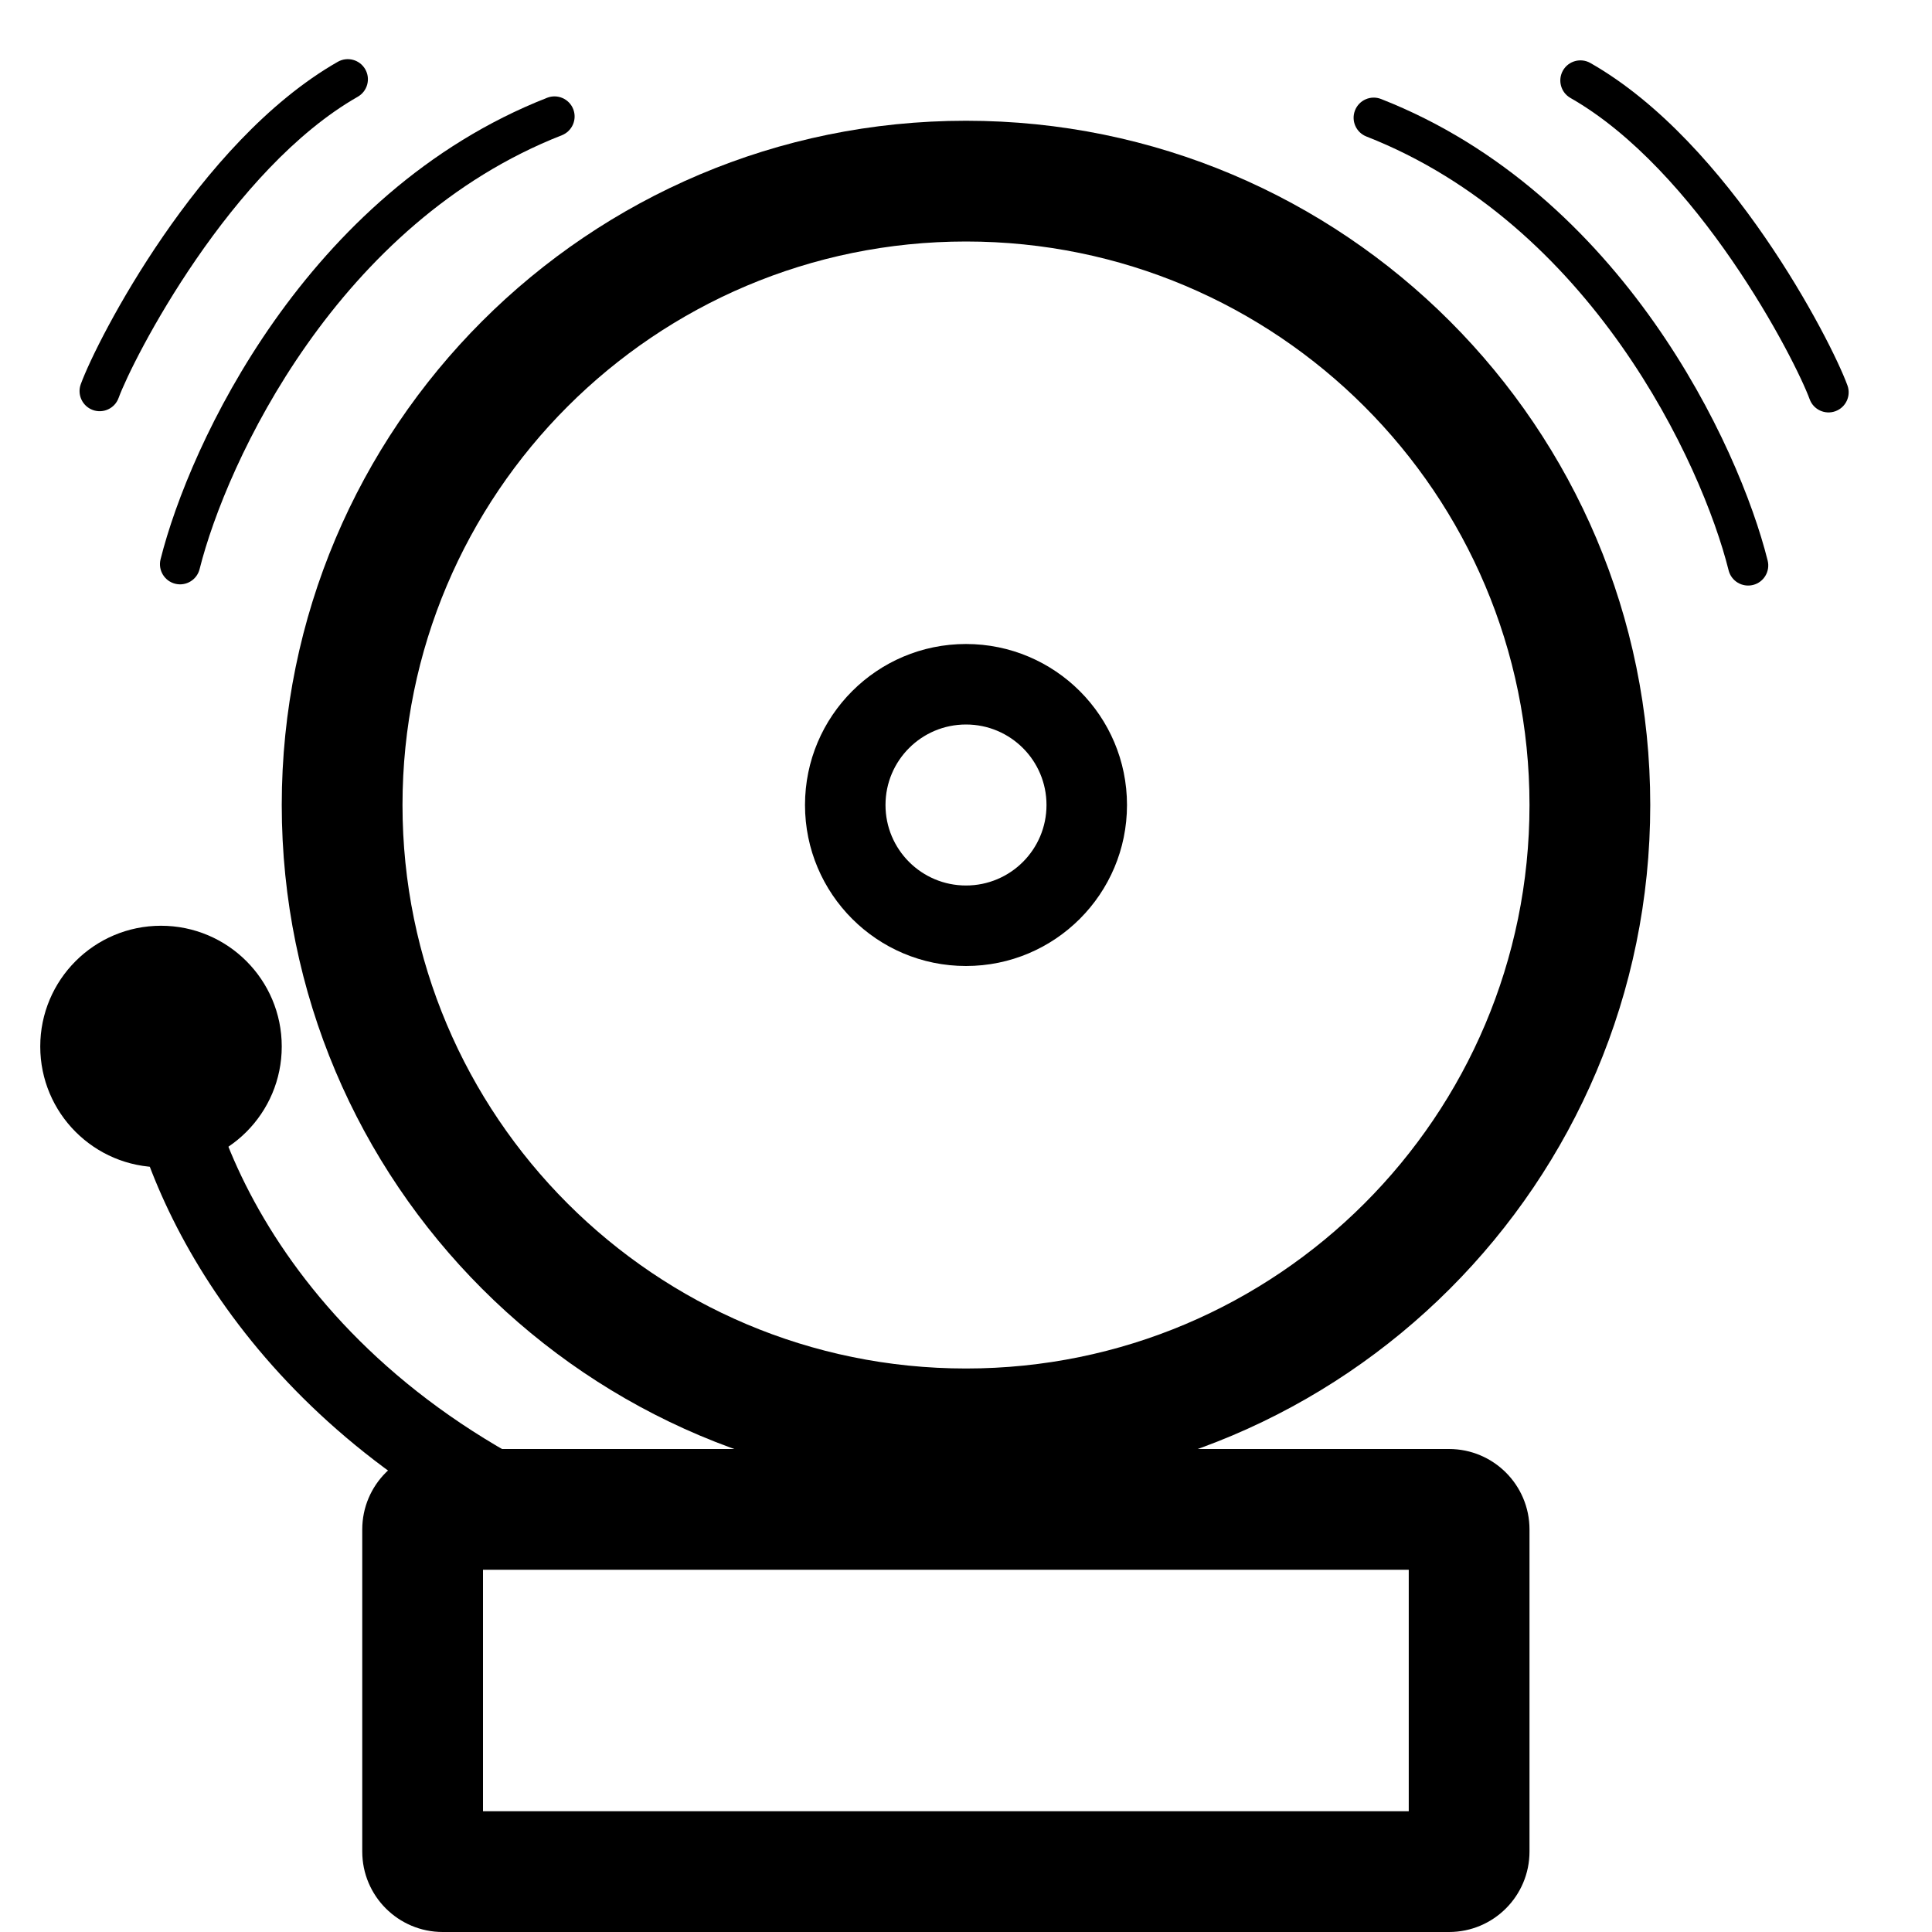
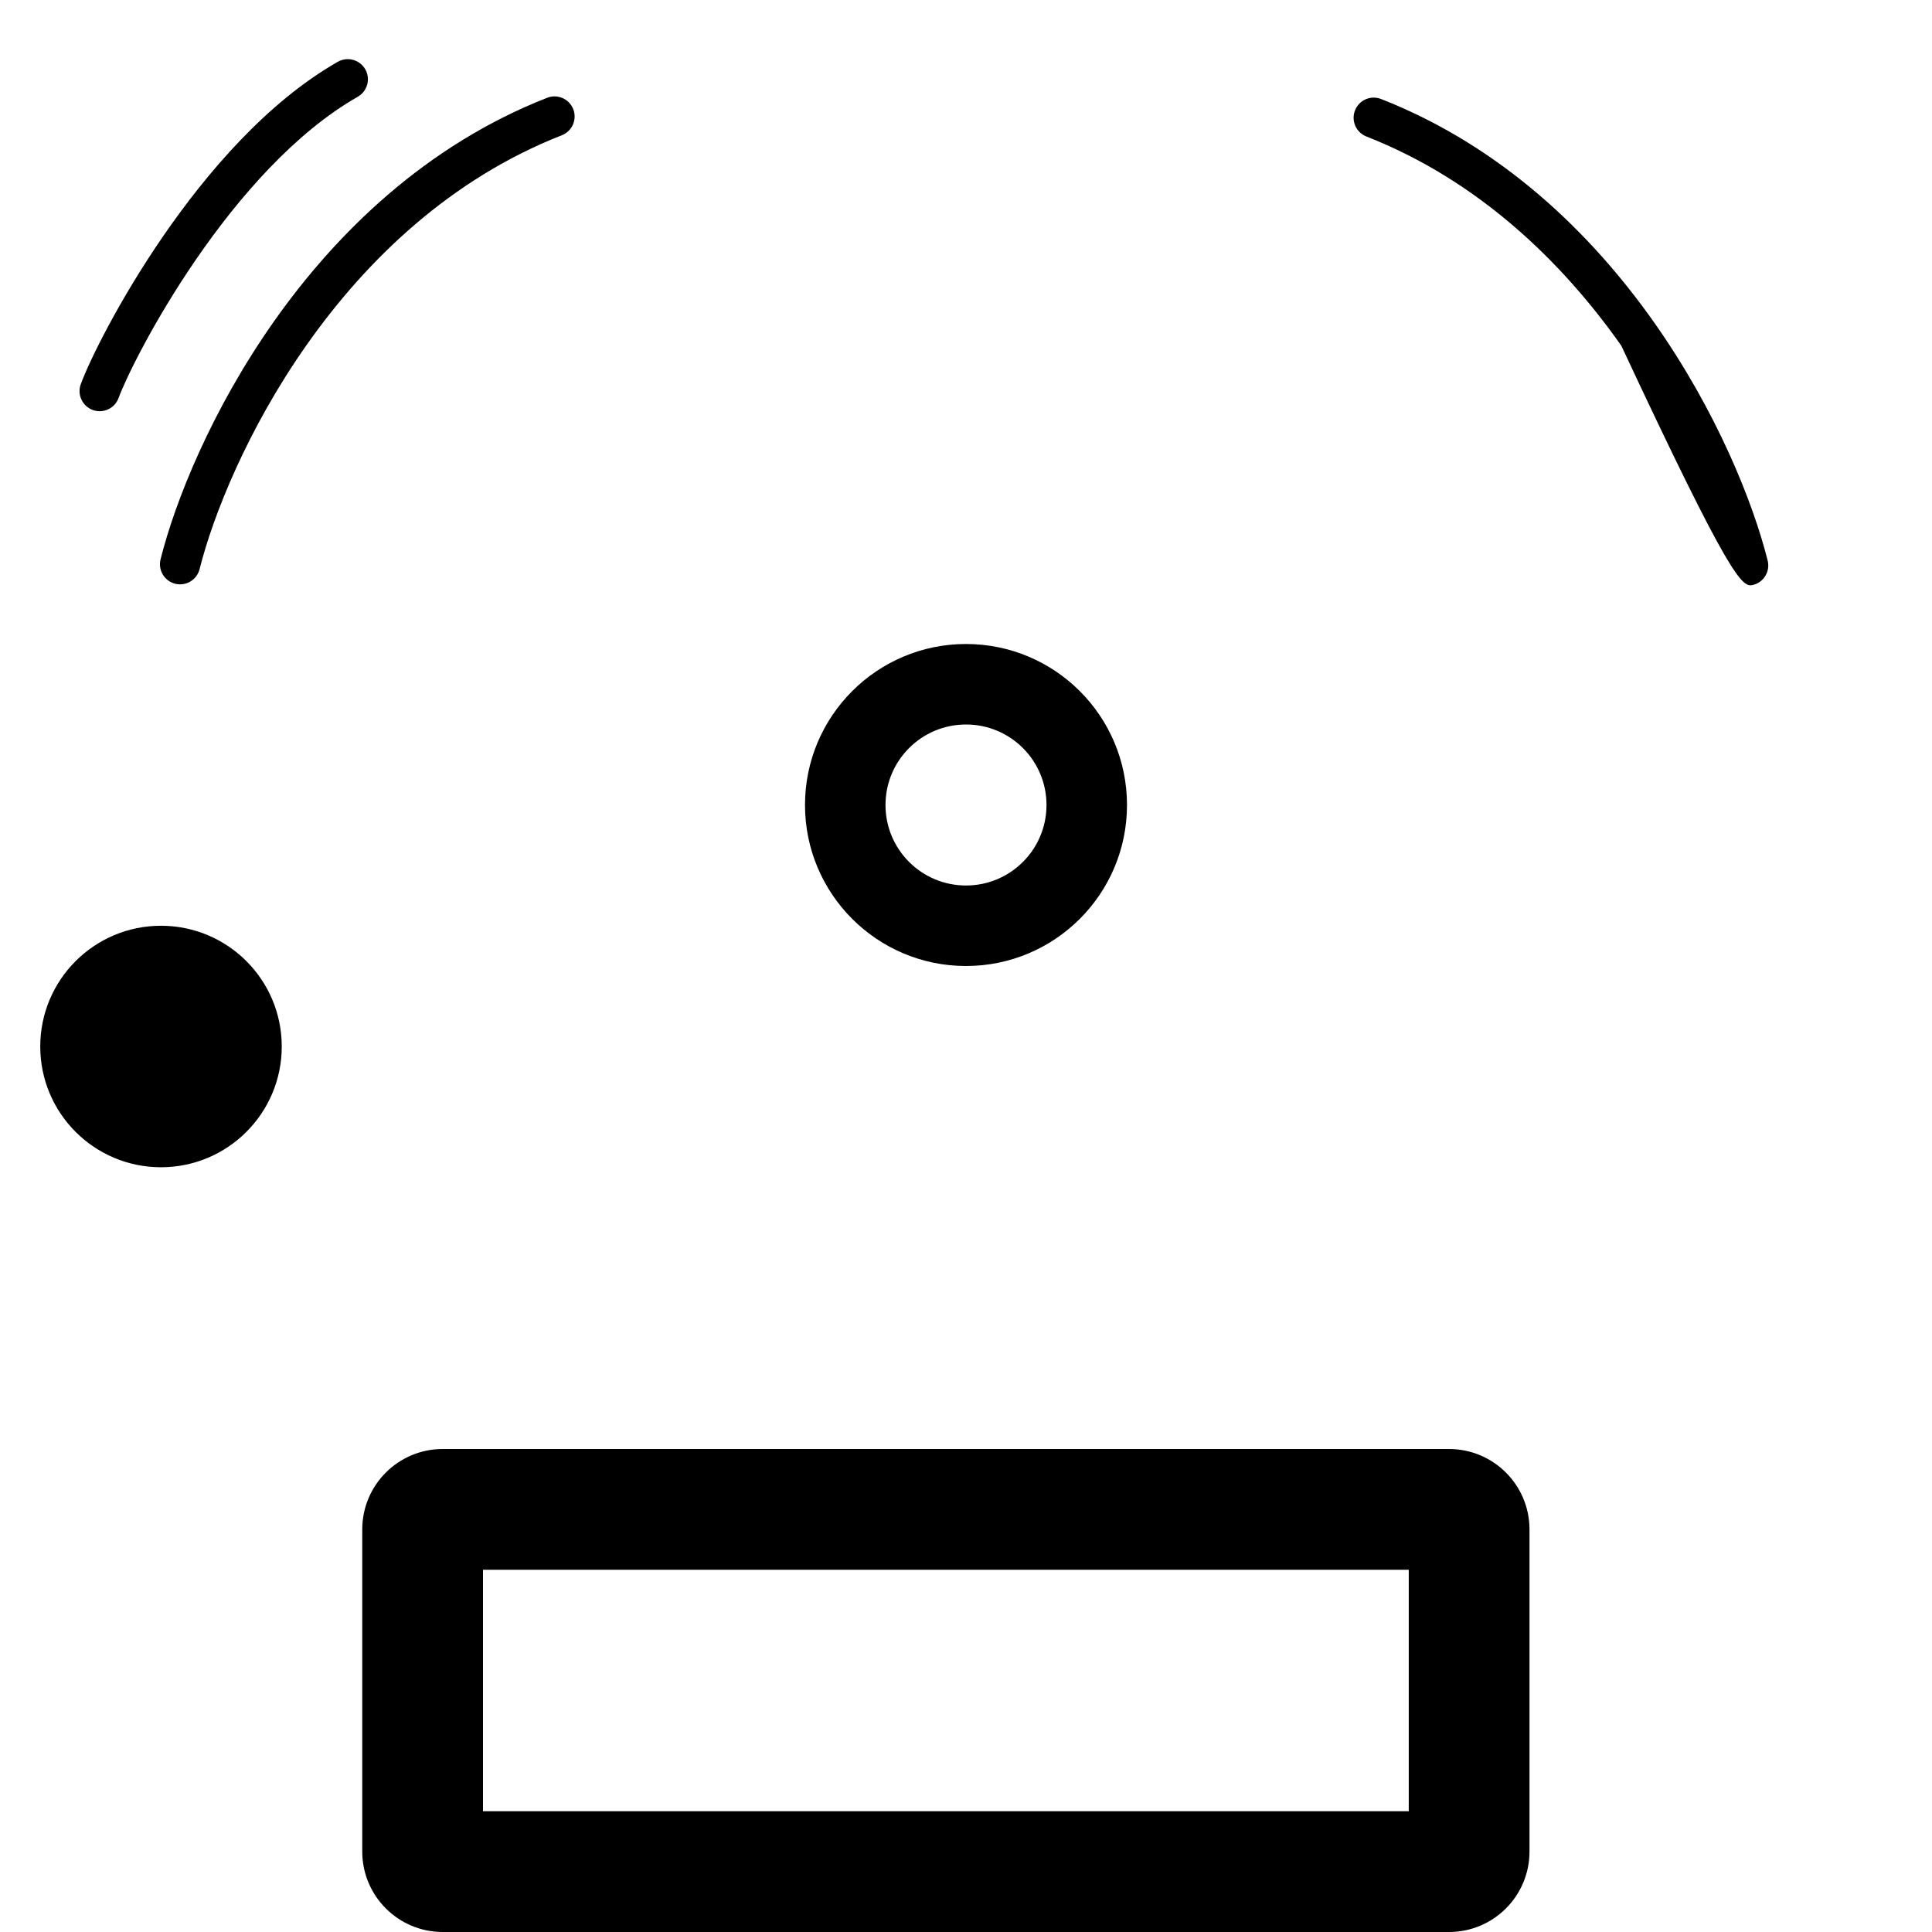
<svg xmlns="http://www.w3.org/2000/svg" width="48" height="48" viewBox="0 0 48 48" fill="none">
-   <path fill-rule="evenodd" clip-rule="evenodd" d="M24 34C31.732 34 38 27.732 38 20C38 12.268 31.732 6 24 6C16.268 6 10 12.268 10 20C10 27.732 16.268 34 24 34ZM24 37C33.389 37 41 29.389 41 20C41 10.611 33.389 3 24 3C14.611 3 7 10.611 7 20C7 29.389 14.611 37 24 37Z" fill="black" />
  <path fill-rule="evenodd" clip-rule="evenodd" d="M24 22C25.105 22 26 21.105 26 20C26 18.895 25.105 18 24 18C22.895 18 22 18.895 22 20C22 21.105 22.895 22 24 22ZM24 24C26.209 24 28 22.209 28 20C28 17.791 26.209 16 24 16C21.791 16 20 17.791 20 20C20 22.209 21.791 24 24 24Z" fill="black" />
  <circle cx="4" cy="26" r="3" fill="black" />
  <path fill-rule="evenodd" clip-rule="evenodd" d="M12 39V45H35V39H12ZM11 36C9.895 36 9 36.895 9 38V46C9 47.105 9.895 48 11 48H36C37.105 48 38 47.105 38 46V38C38 36.895 37.105 36 36 36H11Z" fill="black" />
  <path fill-rule="evenodd" clip-rule="evenodd" d="M14.242 2.712C14.342 2.969 14.216 3.259 13.959 3.36C11.185 4.448 9.104 6.461 7.626 8.559C6.146 10.659 5.291 12.816 4.959 14.139C4.892 14.407 4.62 14.57 4.353 14.503C4.085 14.436 3.922 14.164 3.989 13.896C4.35 12.457 5.255 10.187 6.808 7.983C8.363 5.777 10.586 3.609 13.594 2.429C13.851 2.329 14.141 2.455 14.242 2.712Z" fill="black" />
-   <path fill-rule="evenodd" clip-rule="evenodd" d="M33.665 2.742C33.564 3 33.69 3.29 33.947 3.391C36.721 4.479 38.802 6.491 40.281 8.589C41.761 10.689 42.616 12.846 42.947 14.17C43.014 14.438 43.286 14.6 43.554 14.533C43.822 14.466 43.984 14.194 43.917 13.927C43.557 12.487 42.651 10.217 41.098 8.013C39.544 5.808 37.32 3.64 34.313 2.46C34.056 2.359 33.766 2.485 33.665 2.742Z" fill="black" />
+   <path fill-rule="evenodd" clip-rule="evenodd" d="M33.665 2.742C33.564 3 33.69 3.29 33.947 3.391C36.721 4.479 38.802 6.491 40.281 8.589C43.014 14.438 43.286 14.6 43.554 14.533C43.822 14.466 43.984 14.194 43.917 13.927C43.557 12.487 42.651 10.217 41.098 8.013C39.544 5.808 37.32 3.64 34.313 2.46C34.056 2.359 33.766 2.485 33.665 2.742Z" fill="black" />
  <path fill-rule="evenodd" clip-rule="evenodd" d="M9.075 1.722C9.212 1.962 9.128 2.267 8.888 2.404C7.332 3.292 5.938 4.892 4.874 6.44C3.812 7.985 3.12 9.412 2.946 9.888C2.852 10.147 2.564 10.281 2.305 10.186C2.046 10.091 1.912 9.804 2.007 9.545C2.217 8.97 2.953 7.468 4.05 5.873C5.144 4.282 6.641 2.534 8.393 1.535C8.633 1.399 8.938 1.482 9.075 1.722Z" fill="black" />
-   <path fill-rule="evenodd" clip-rule="evenodd" d="M38.831 1.752C38.695 1.992 38.778 2.298 39.018 2.434C40.575 3.322 41.968 4.922 43.032 6.47C44.095 8.015 44.786 9.442 44.96 9.918C45.055 10.178 45.342 10.311 45.601 10.216C45.861 10.121 45.994 9.834 45.899 9.575C45.689 9.001 44.953 7.498 43.856 5.903C42.762 4.312 41.265 2.564 39.514 1.566C39.274 1.429 38.968 1.512 38.831 1.752Z" fill="black" />
-   <path fill-rule="evenodd" clip-rule="evenodd" d="M4.996 25.905C4.943 25.355 4.455 24.952 3.905 25.005C3.355 25.057 2.952 25.545 3.005 26.095C3.293 29.121 5.606 34.559 12 38.029V38H17.164C8.042 35.274 5.269 28.78 4.996 25.905Z" fill="black" />
</svg>